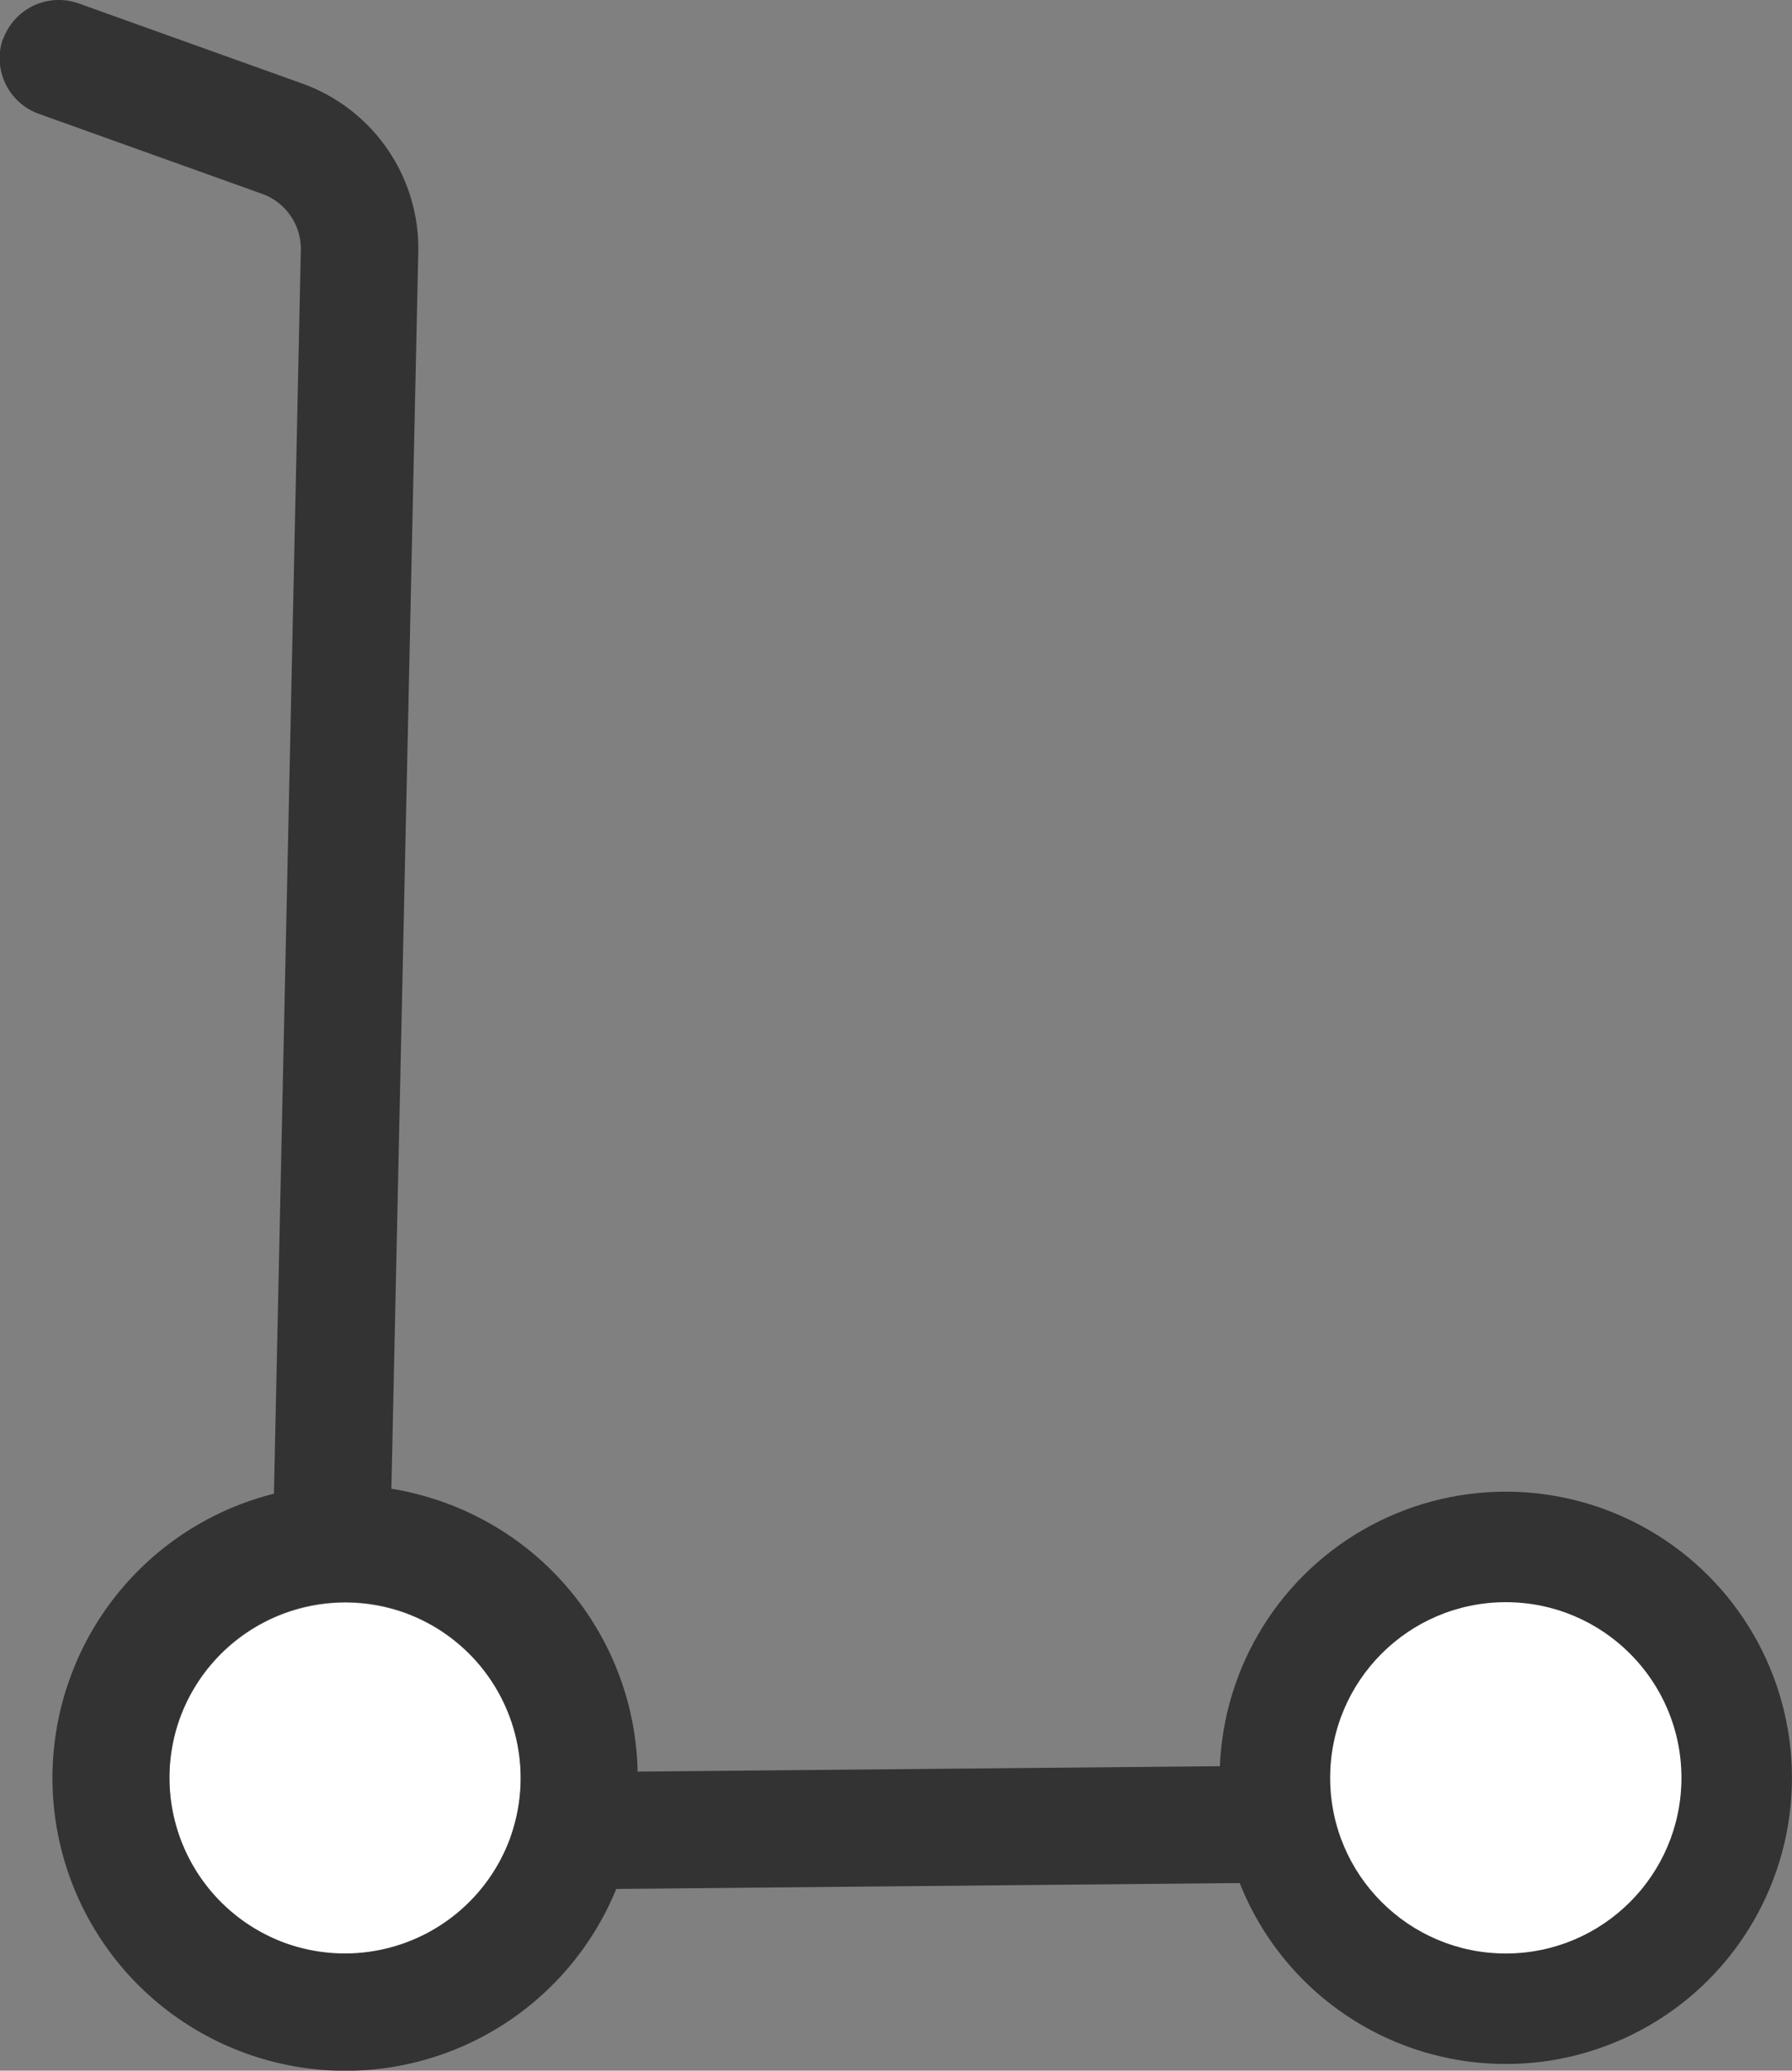
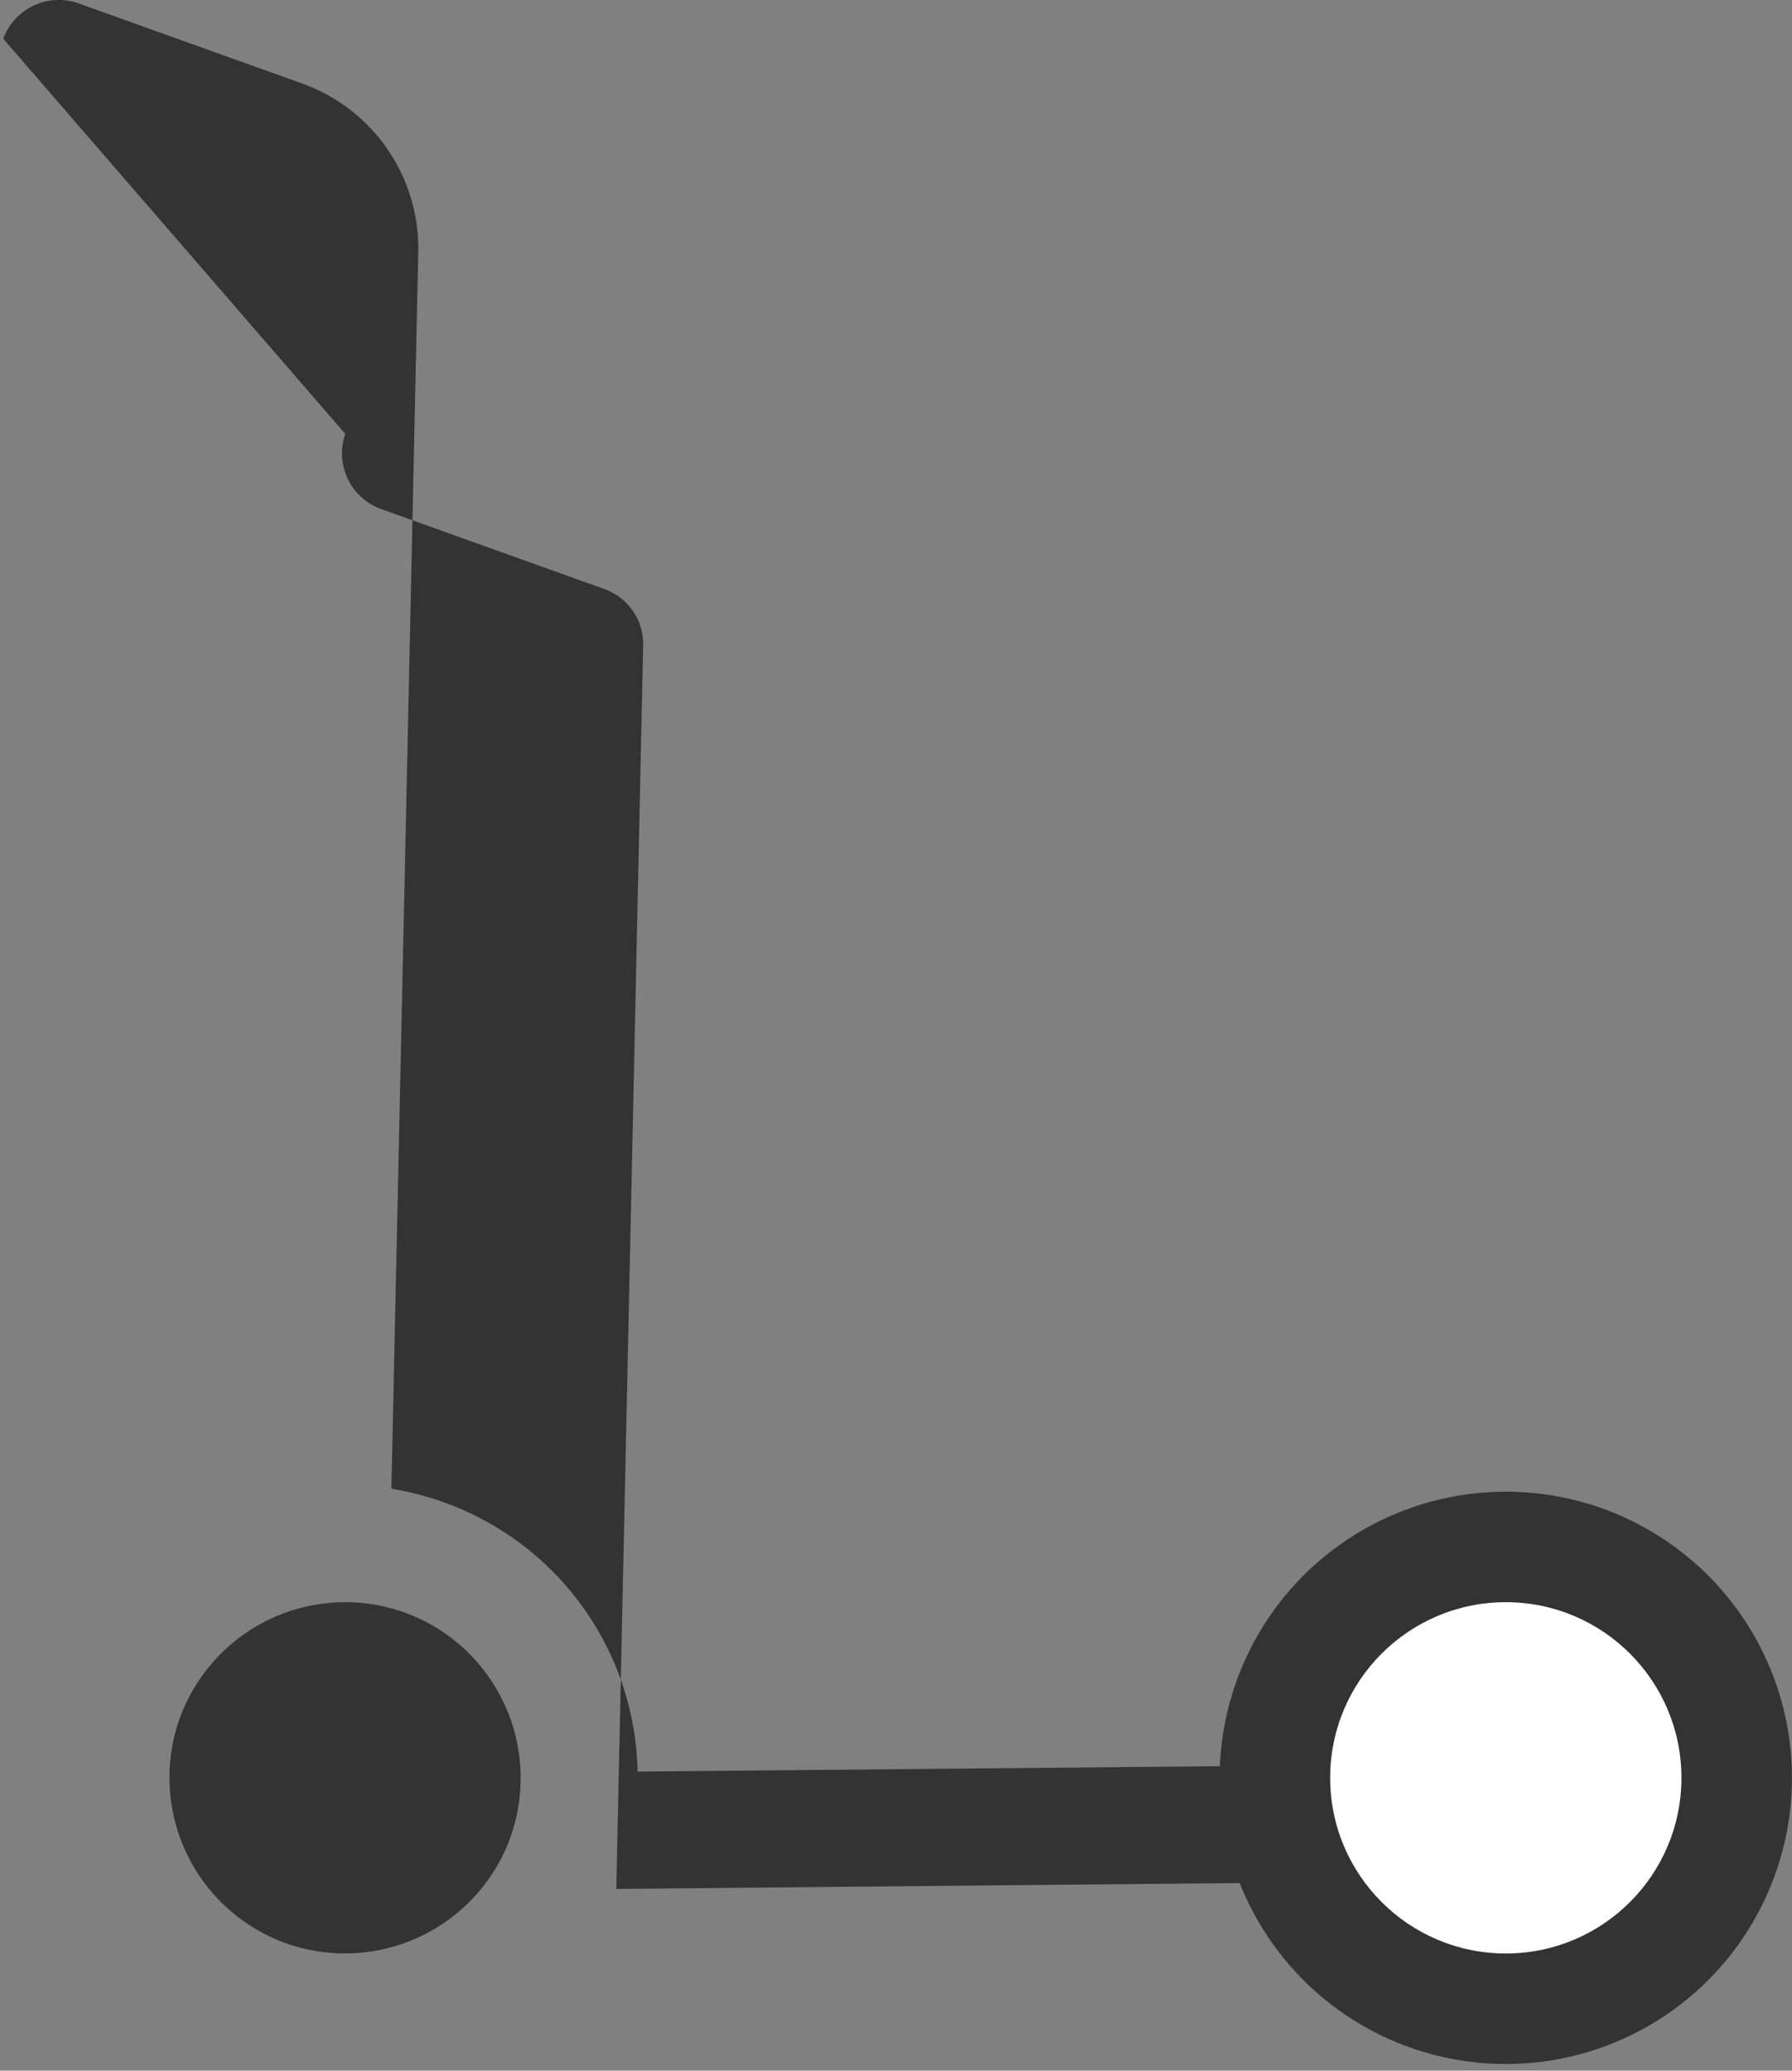
<svg xmlns="http://www.w3.org/2000/svg" width="33.323" height="38.502" viewBox="0 0 33.323 38.502">
  <rect x="0" y="0" width="33.323" height="38.502" fill="#808080" stroke="none" />
  <g id="trottinette-blanc" transform="translate(-12.496 70.404)">
    <g id="Calque_1" transform="translate(12.496 -70.404)">
      <circle id="Ellipse_17" data-name="Ellipse 17" cx="5.321" cy="5.321" r="5.321" transform="translate(22.68 27.736)" fill="#333" />
-       <path id="Tracé_149" data-name="Tracé 149" d="M58.988,369.661a3.267,3.267,0,1,0,4.178-1.973A3.274,3.274,0,0,0,58.988,369.661Z" transform="translate(-55.646 -337.699)" fill="#fff" />
-       <path id="Tracé_150" data-name="Tracé 150" d="M12.557-69.683a1.1,1.1,0,0,1,1.395-.66l4.158,1.49a3.259,3.259,0,0,1,2.164,3.144l-.5,22.986a5.532,5.532,0,0,1,.973.252,5.437,5.437,0,0,1,3.606,5.008l16.229-.15a1.078,1.078,0,0,1,1.1,1.075,1.086,1.086,0,0,1-1.075,1.1l-16.651.157a5.442,5.442,0,0,1-6.873,3.062,5.444,5.444,0,0,1-3.293-6.961,5.442,5.442,0,0,1,3.8-3.45l.5-23.122a1.088,1.088,0,0,0-.721-1.048l-4.158-1.49a1.1,1.1,0,0,1-.66-1.395Zm9.431,33.438a3.274,3.274,0,0,0-1.973-4.178,3.274,3.274,0,0,0-4.178,1.973,3.274,3.274,0,0,0,1.973,4.178A3.274,3.274,0,0,0,21.989-36.244Z" transform="translate(-12.496 70.404)" fill="#333" />
+       <path id="Tracé_150" data-name="Tracé 150" d="M12.557-69.683a1.1,1.1,0,0,1,1.395-.66l4.158,1.49a3.259,3.259,0,0,1,2.164,3.144l-.5,22.986a5.532,5.532,0,0,1,.973.252,5.437,5.437,0,0,1,3.606,5.008l16.229-.15a1.078,1.078,0,0,1,1.1,1.075,1.086,1.086,0,0,1-1.075,1.1l-16.651.157l.5-23.122a1.088,1.088,0,0,0-.721-1.048l-4.158-1.49a1.1,1.1,0,0,1-.66-1.395Zm9.431,33.438a3.274,3.274,0,0,0-1.973-4.178,3.274,3.274,0,0,0-4.178,1.973,3.274,3.274,0,0,0,1.973,4.178A3.274,3.274,0,0,0,21.989-36.244Z" transform="translate(-12.496 70.404)" fill="#333" />
      <circle id="Ellipse_18" data-name="Ellipse 18" cx="3.266" cy="3.266" r="3.266" transform="translate(24.735 29.791)" fill="#fff" />
    </g>
  </g>
</svg>